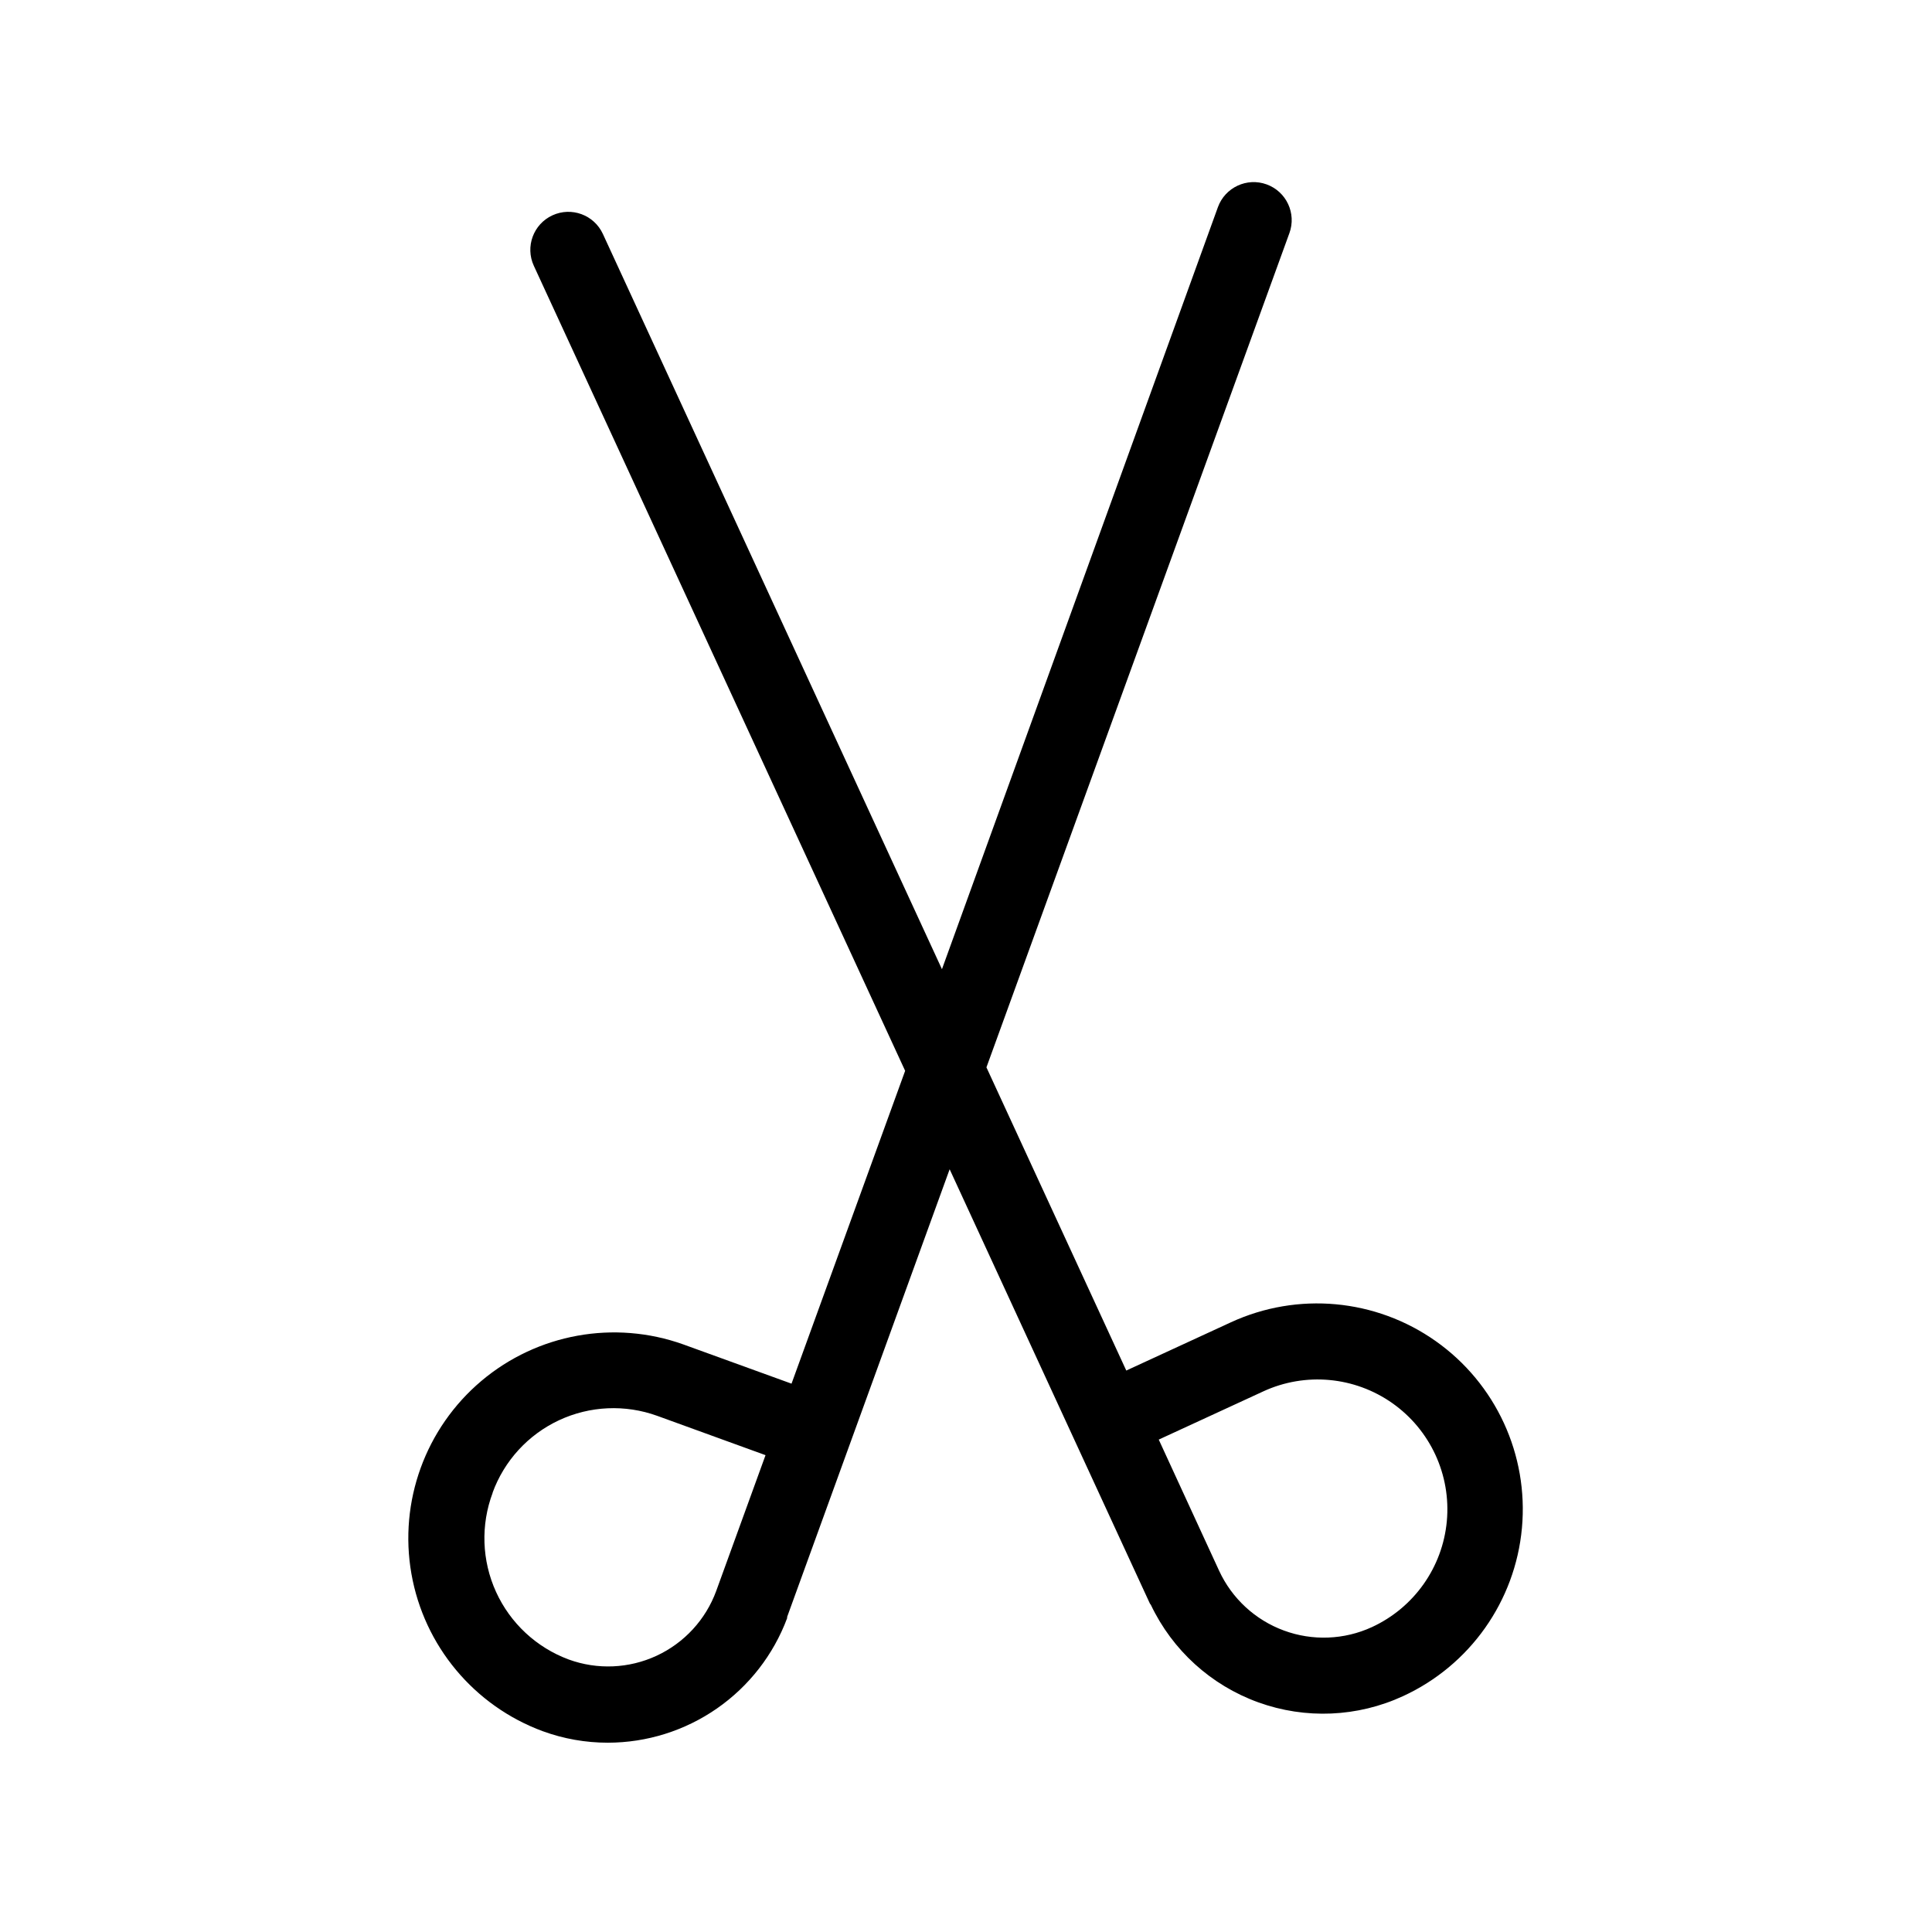
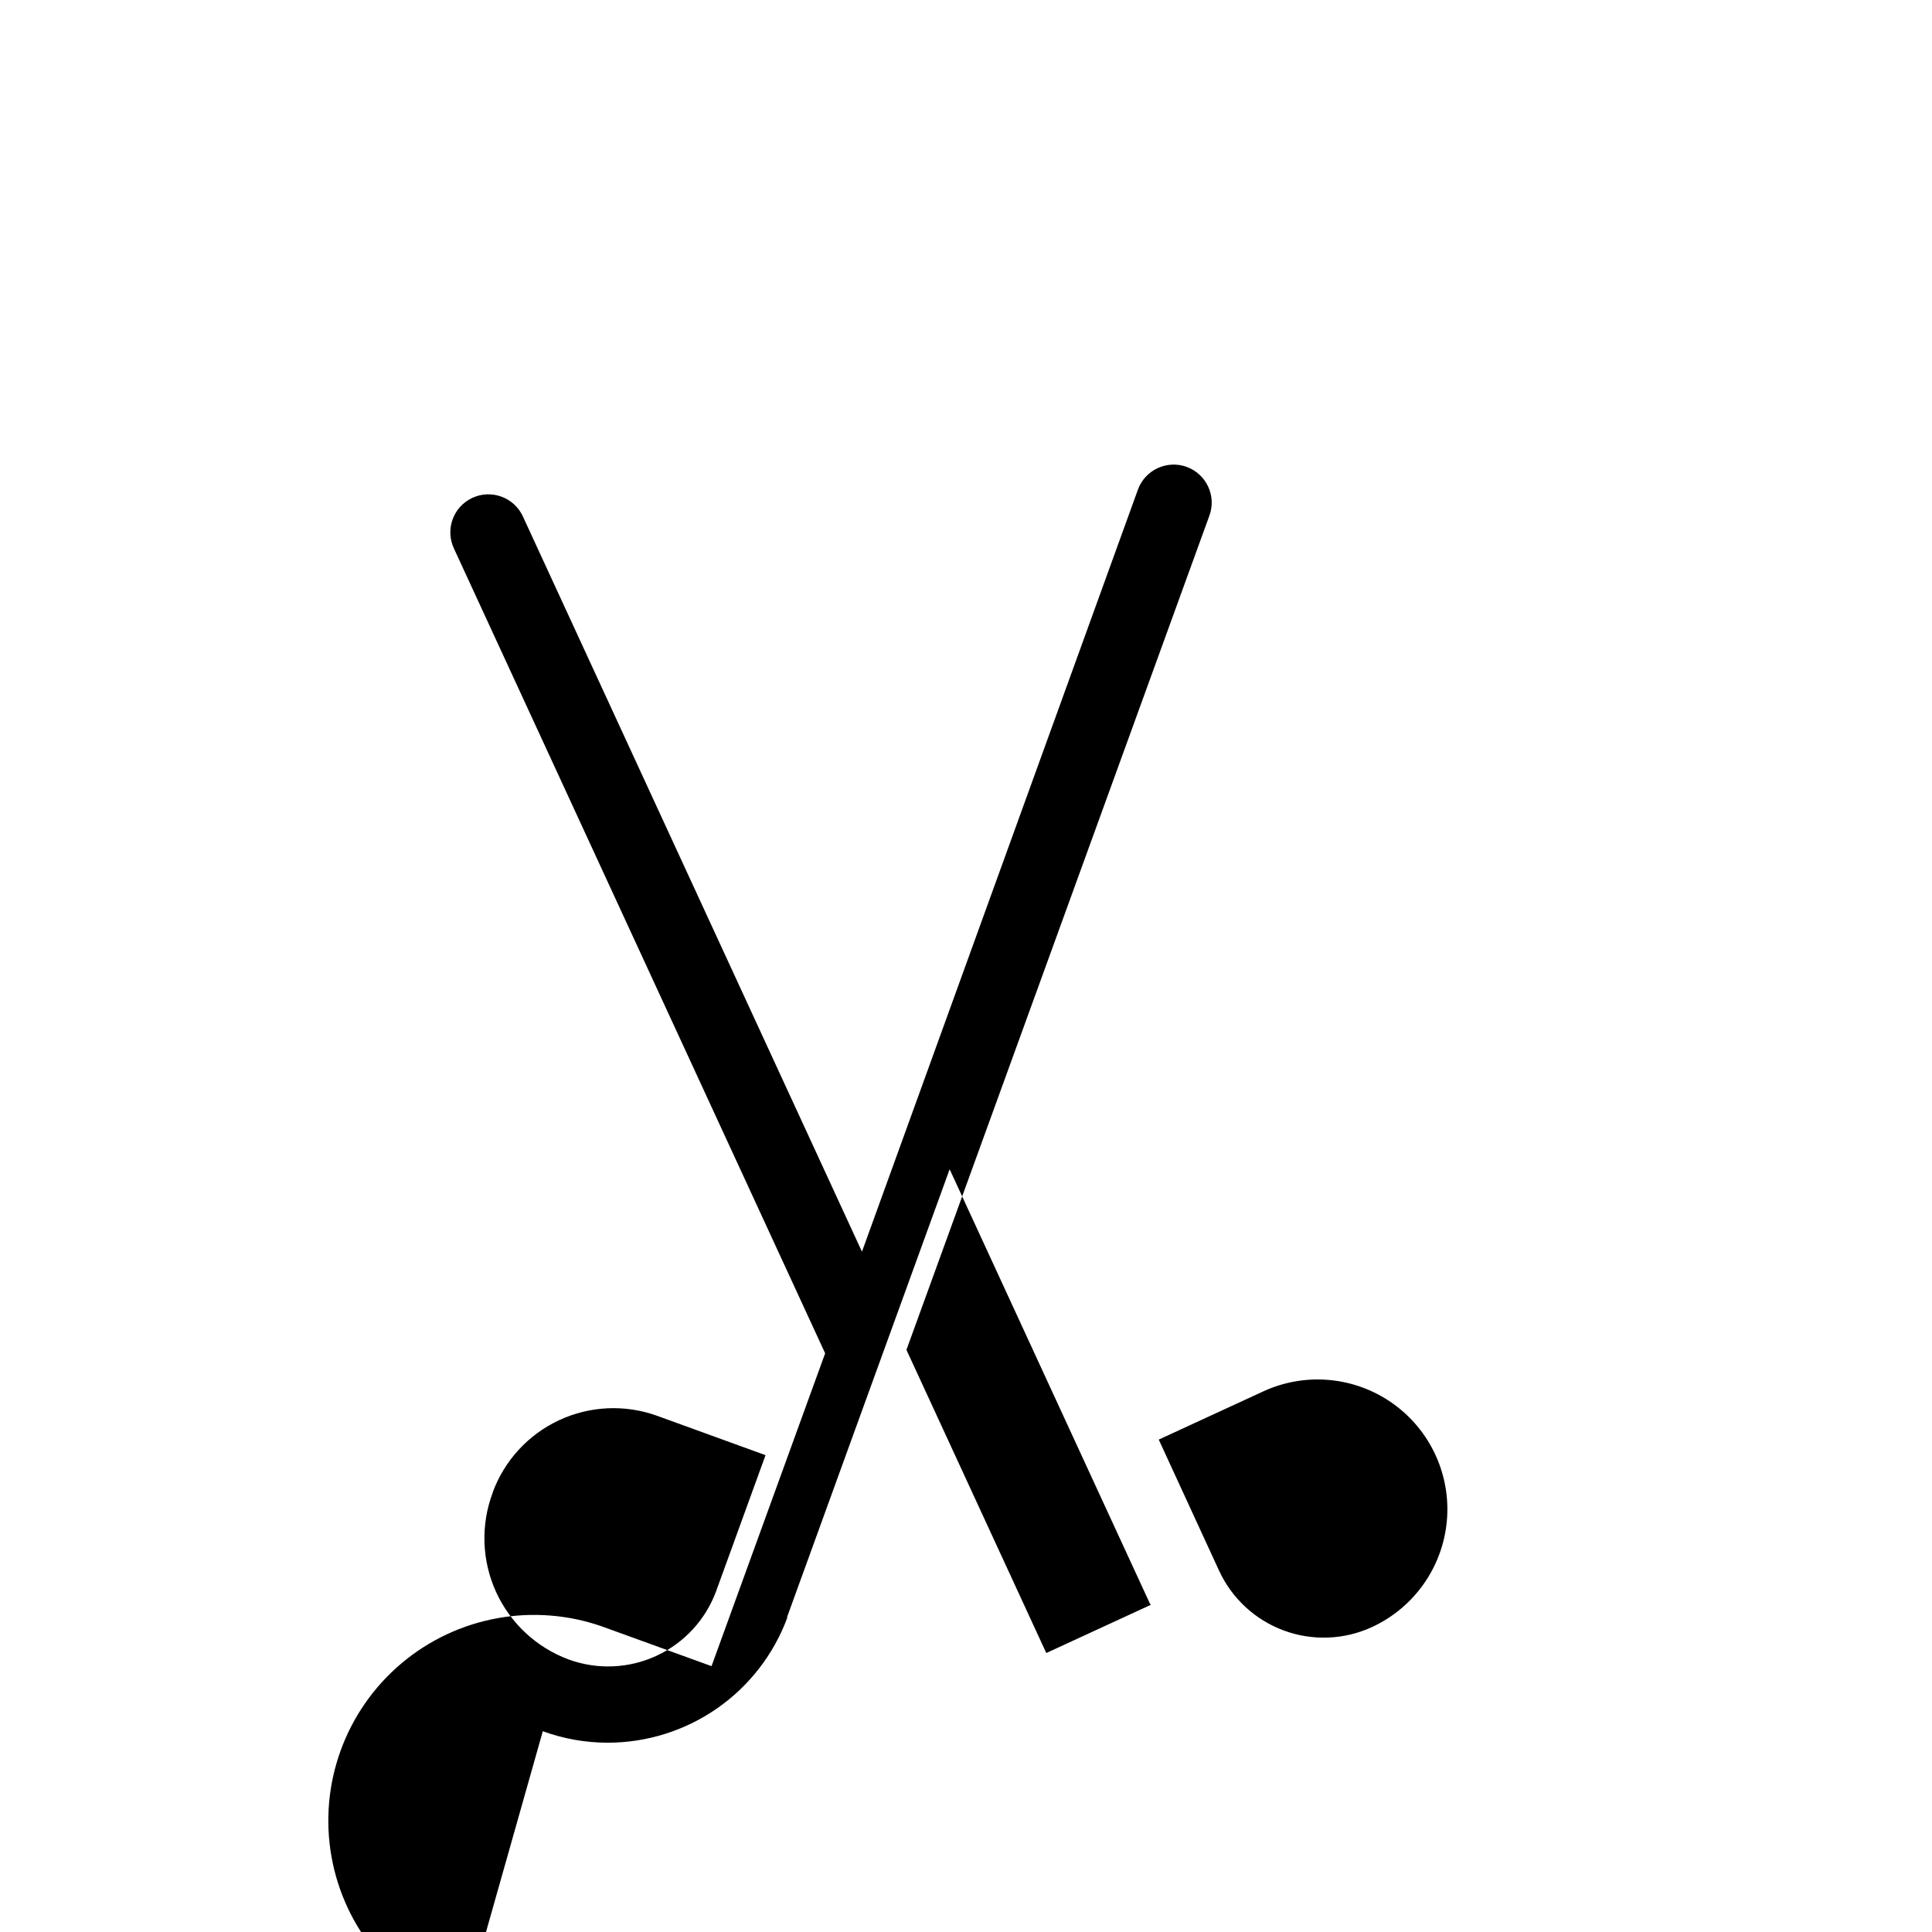
<svg xmlns="http://www.w3.org/2000/svg" fill="#000000" width="800px" height="800px" version="1.1" viewBox="144 144 512 512">
-   <path d="m287.85 602.79c5.519 2.016 11.352 3.047 17.23 3.043 10.34-0.008 20.43-3.176 28.922-9.074 8.492-5.898 14.98-14.25 18.598-23.938v-0.32l16.484-45.422 26.582-73.215 45.645 99.008 7.336 15.898 0.141 0.281s0.16 0.141 0.203 0.242h-0.004c5.715 12.027 15.941 21.312 28.461 25.84 12.52 4.527 26.32 3.934 38.406-1.656 17.691-8.156 29.691-25.133 31.473-44.535 1.781-19.402-6.922-38.281-22.832-49.523-15.914-11.246-36.613-13.148-54.309-4.988l-27.711 12.777-37.059-80.348 80.285-221.07 0.004-0.004c1.902-5.231-0.797-11.012-6.027-12.918-5.231-1.902-11.012 0.797-12.918 6.027l-73.133 201.95-89.859-194.85c-2.332-5.055-8.316-7.258-13.371-4.93-5.051 2.332-7.258 8.32-4.926 13.371l98.402 213.34-30.109 82.906-28.676-10.398h0.004c-18.285-6.535-38.664-2.852-53.508 9.664-14.84 12.52-21.91 31.984-18.555 51.109 3.356 19.121 16.625 35.023 34.84 41.742zm163.23-77.285 27.711-12.777h-0.004c11.16-5.141 24.215-3.938 34.246 3.156s15.52 19.004 14.391 31.238c-1.129 12.234-8.699 22.938-19.859 28.078-7.348 3.379-15.738 3.703-23.328 0.902-7.59-2.797-13.762-8.492-17.156-15.836l-4.133-8.969zm-176.55 14.105c3.09-8.488 9.422-15.402 17.605-19.227 8.184-3.824 17.551-4.242 26.043-1.168l28.695 10.418-0.102 0.281-12.977 35.734c-2.785 7.578-8.465 13.742-15.789 17.141-7.324 3.402-15.699 3.758-23.285 0.996-8.547-3.168-15.48-9.613-19.262-17.91-3.781-8.293-4.102-17.754-0.891-26.285z" />
+   <path d="m287.85 602.79c5.519 2.016 11.352 3.047 17.23 3.043 10.34-0.008 20.43-3.176 28.922-9.074 8.492-5.898 14.98-14.25 18.598-23.938v-0.32l16.484-45.422 26.582-73.215 45.645 99.008 7.336 15.898 0.141 0.281s0.16 0.141 0.203 0.242h-0.004l-27.711 12.777-37.059-80.348 80.285-221.07 0.004-0.004c1.902-5.231-0.797-11.012-6.027-12.918-5.231-1.902-11.012 0.797-12.918 6.027l-73.133 201.95-89.859-194.85c-2.332-5.055-8.316-7.258-13.371-4.93-5.051 2.332-7.258 8.32-4.926 13.371l98.402 213.34-30.109 82.906-28.676-10.398h0.004c-18.285-6.535-38.664-2.852-53.508 9.664-14.84 12.52-21.91 31.984-18.555 51.109 3.356 19.121 16.625 35.023 34.84 41.742zm163.23-77.285 27.711-12.777h-0.004c11.16-5.141 24.215-3.938 34.246 3.156s15.52 19.004 14.391 31.238c-1.129 12.234-8.699 22.938-19.859 28.078-7.348 3.379-15.738 3.703-23.328 0.902-7.59-2.797-13.762-8.492-17.156-15.836l-4.133-8.969zm-176.55 14.105c3.09-8.488 9.422-15.402 17.605-19.227 8.184-3.824 17.551-4.242 26.043-1.168l28.695 10.418-0.102 0.281-12.977 35.734c-2.785 7.578-8.465 13.742-15.789 17.141-7.324 3.402-15.699 3.758-23.285 0.996-8.547-3.168-15.48-9.613-19.262-17.91-3.781-8.293-4.102-17.754-0.891-26.285z" />
</svg>